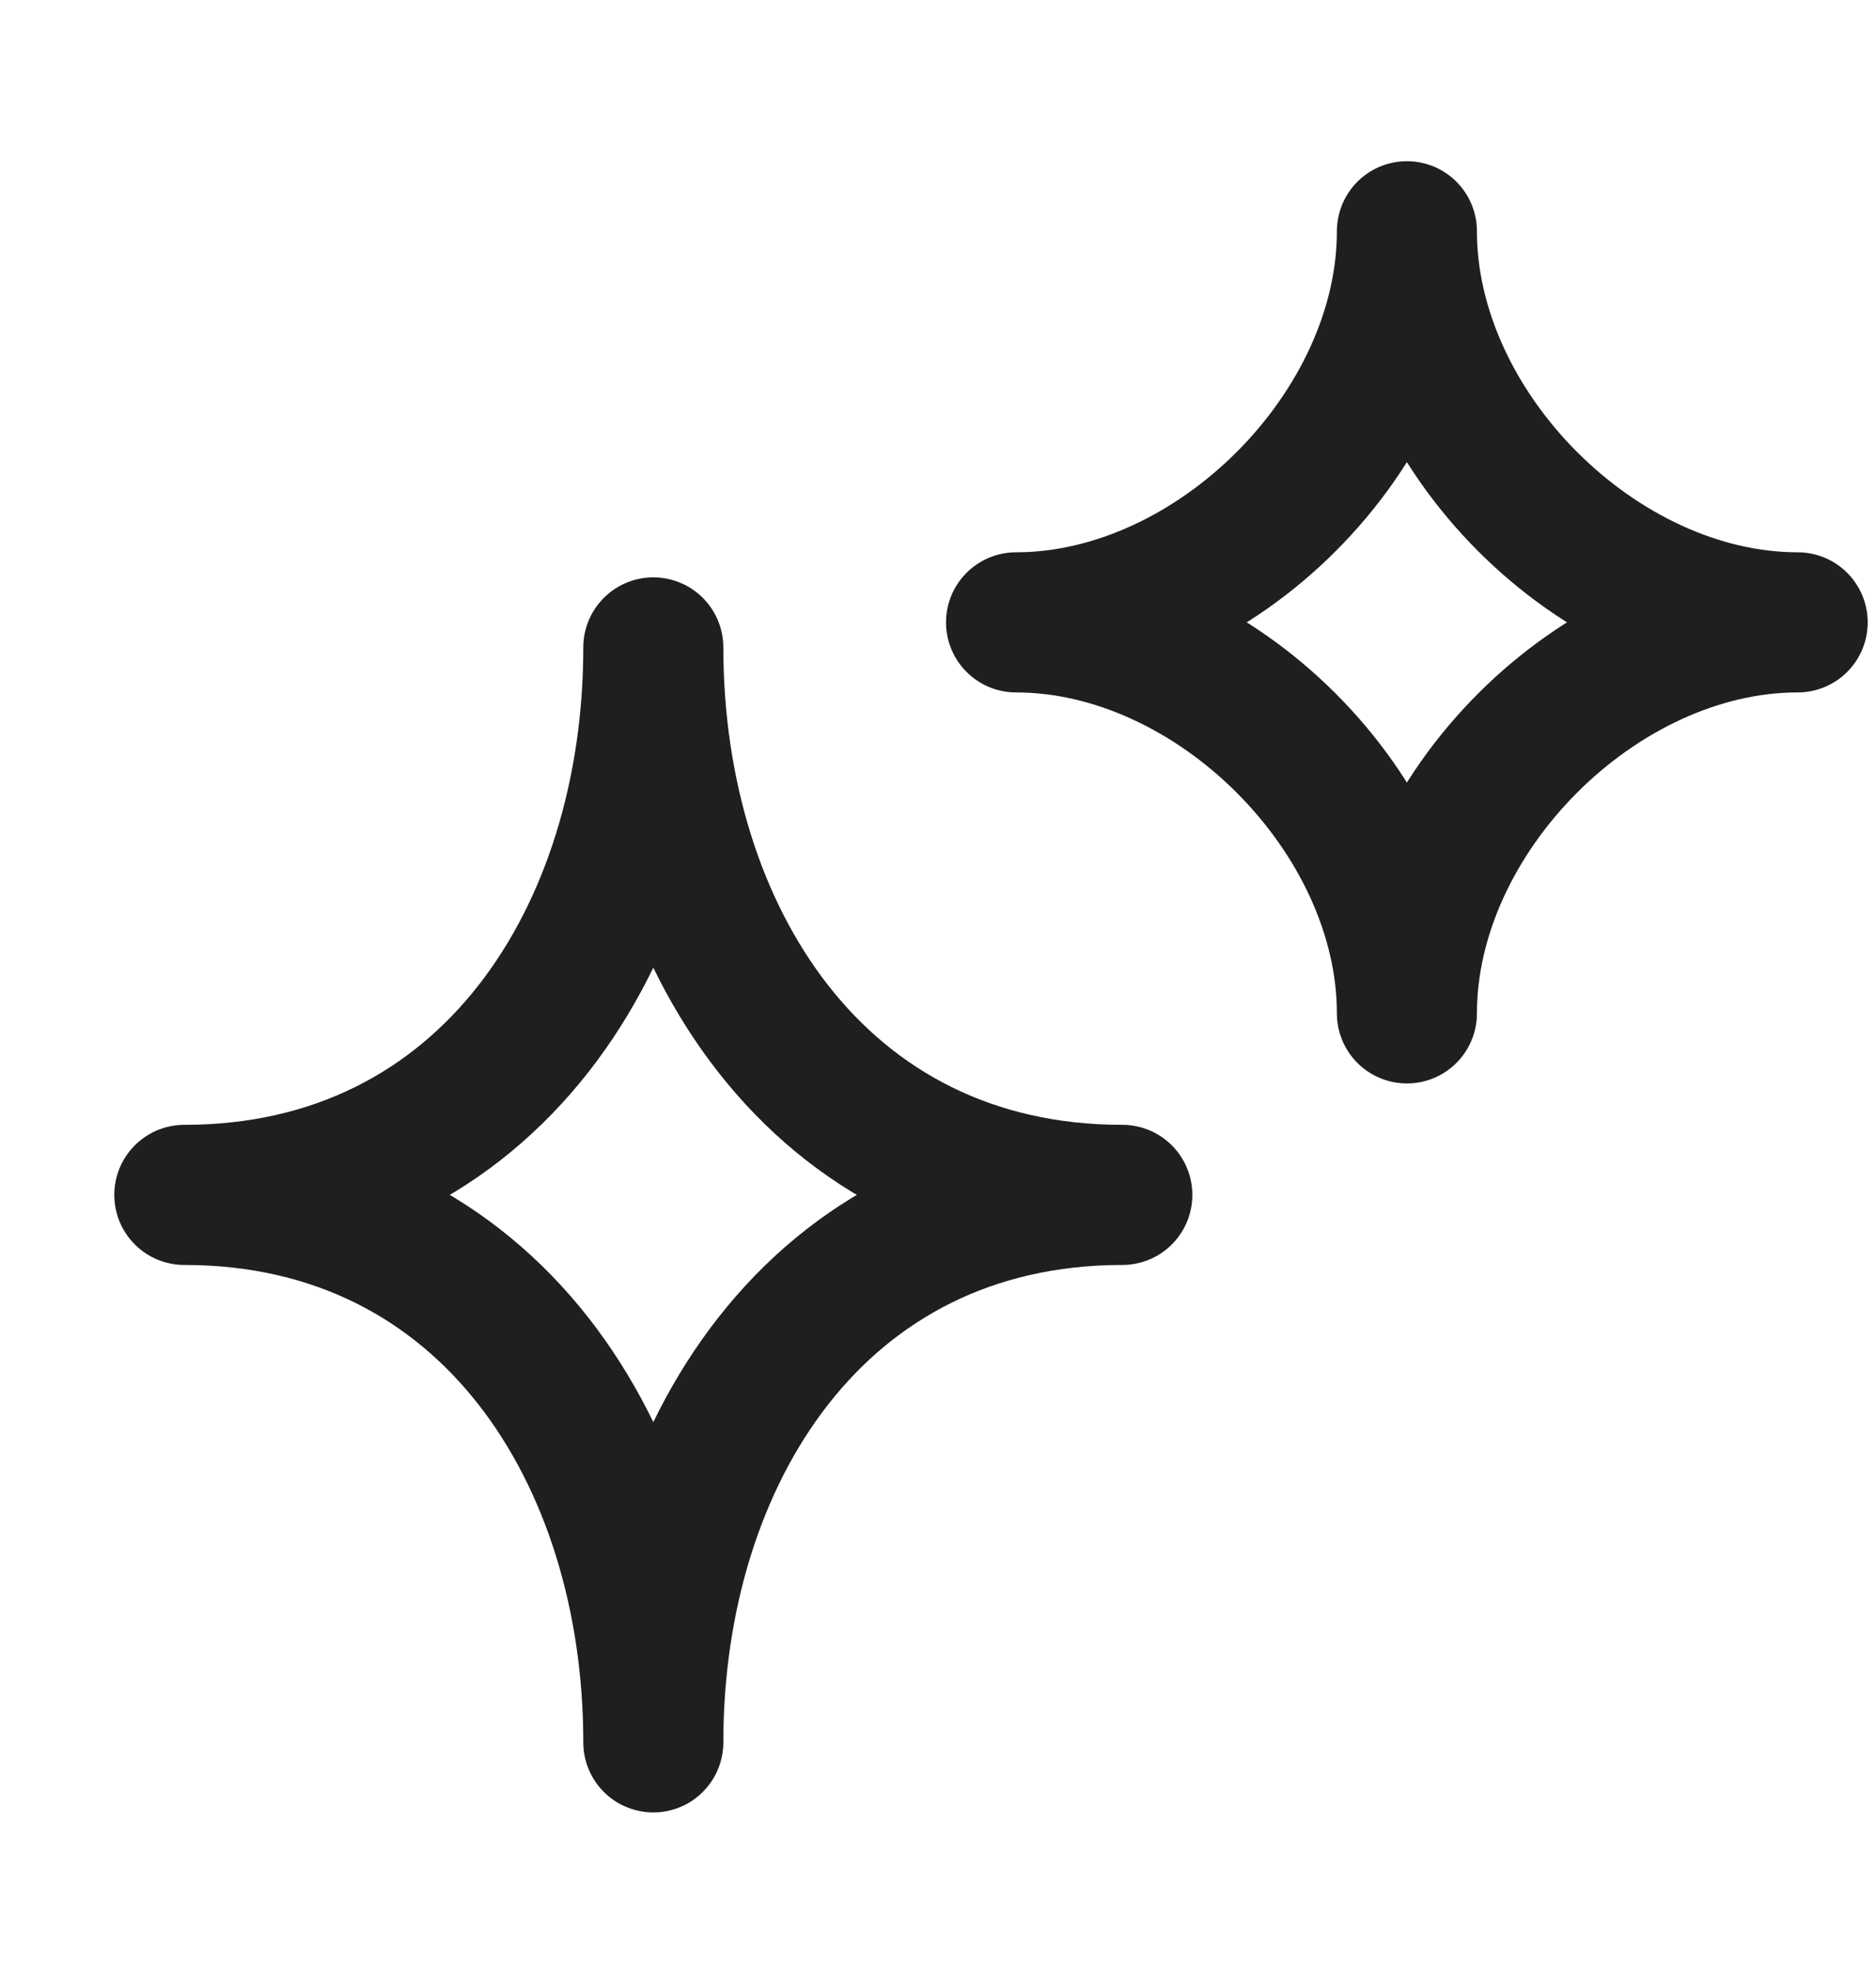
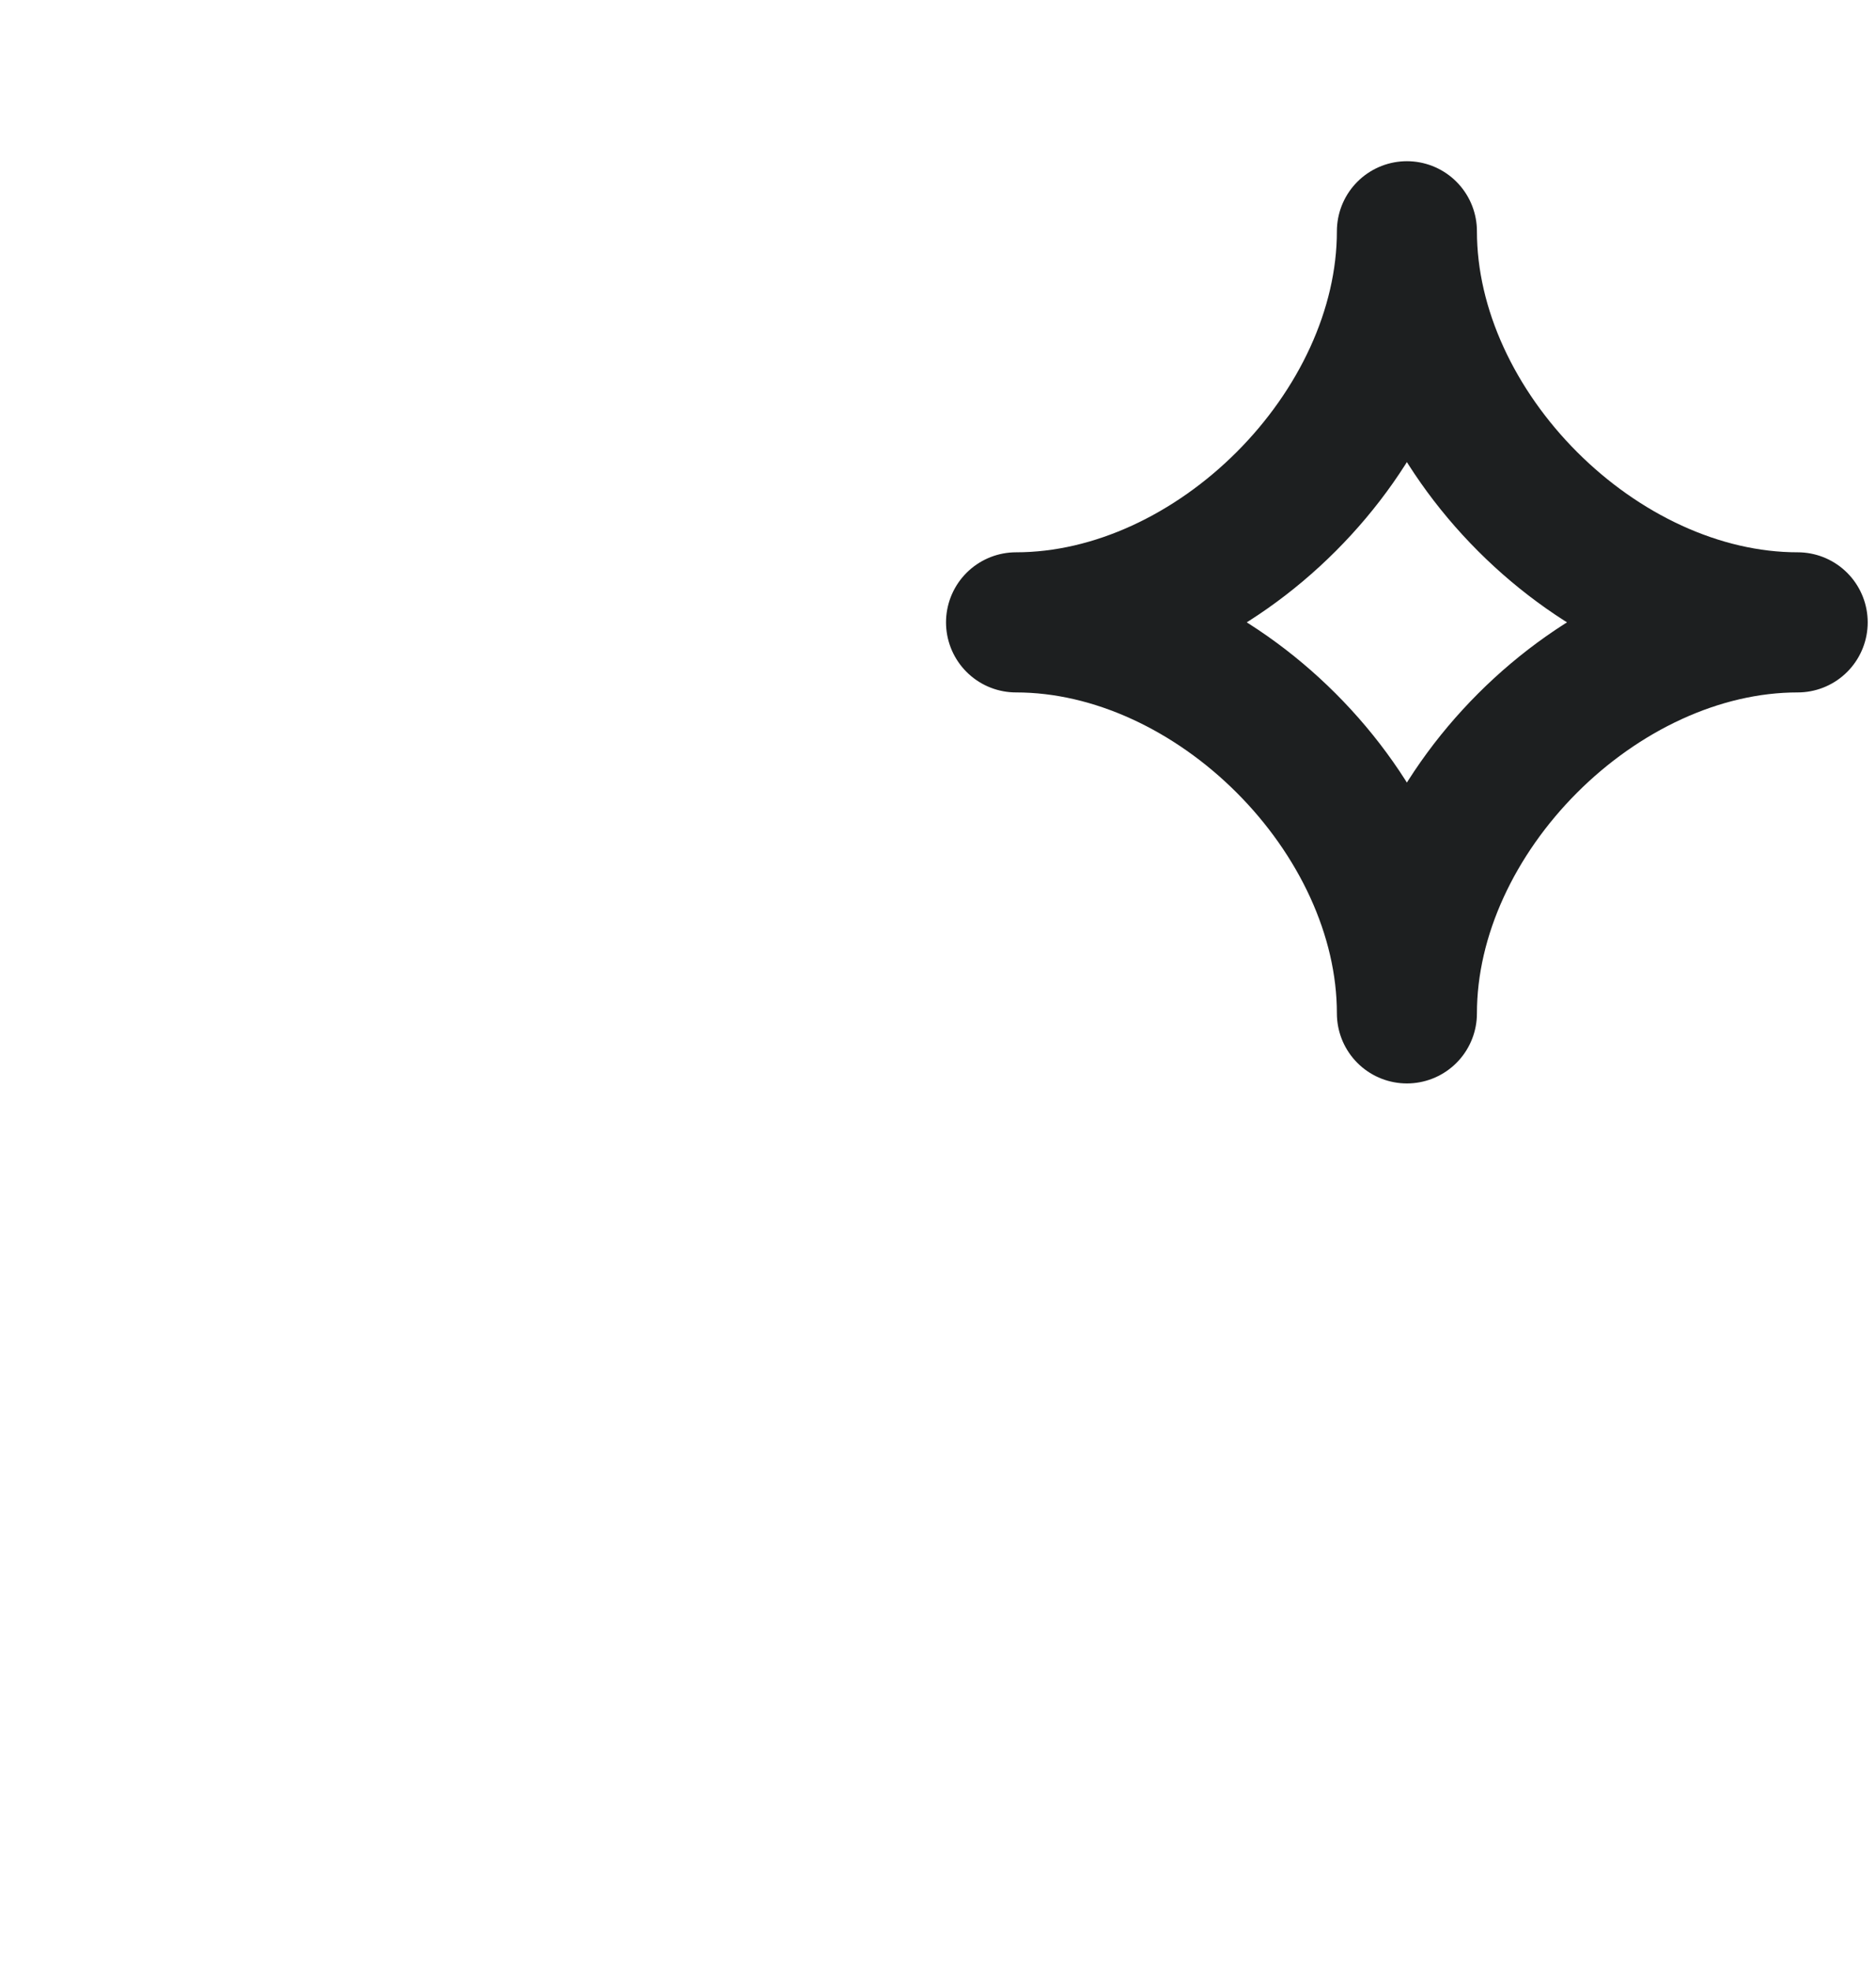
<svg xmlns="http://www.w3.org/2000/svg" width="20" height="21" viewBox="0 0 20 21" fill="none">
  <g id="icon/outline/shiny">
-     <path id="Vector" d="M6.965 18.564C6.965 15.496 8.716 12.731 11.965 12.731C8.716 12.731 6.965 9.966 6.965 6.898C6.965 9.966 5.214 12.731 1.965 12.731C5.214 12.731 6.965 15.496 6.965 18.564Z" stroke="#1D1F20" stroke-width="1.493" stroke-linecap="round" stroke-linejoin="round" />
-     <path id="Vector_2" d="M14.999 10.797C14.999 8.673 17.041 6.631 19.165 6.631C17.041 6.631 14.999 4.588 14.999 2.464C14.999 4.588 12.956 6.631 10.832 6.631C12.956 6.631 14.999 8.673 14.999 10.797Z" stroke="#1D1F20" stroke-width="1.493" stroke-linecap="round" stroke-linejoin="round" />
+     <path id="Vector_2" d="M14.999 10.797C14.999 8.673 17.041 6.631 19.165 6.631C17.041 6.631 14.999 4.588 14.999 2.464C14.999 4.588 12.956 6.631 10.832 6.631C12.956 6.631 14.999 8.673 14.999 10.797" stroke="#1D1F20" stroke-width="1.493" stroke-linecap="round" stroke-linejoin="round" />
  </g>
</svg>